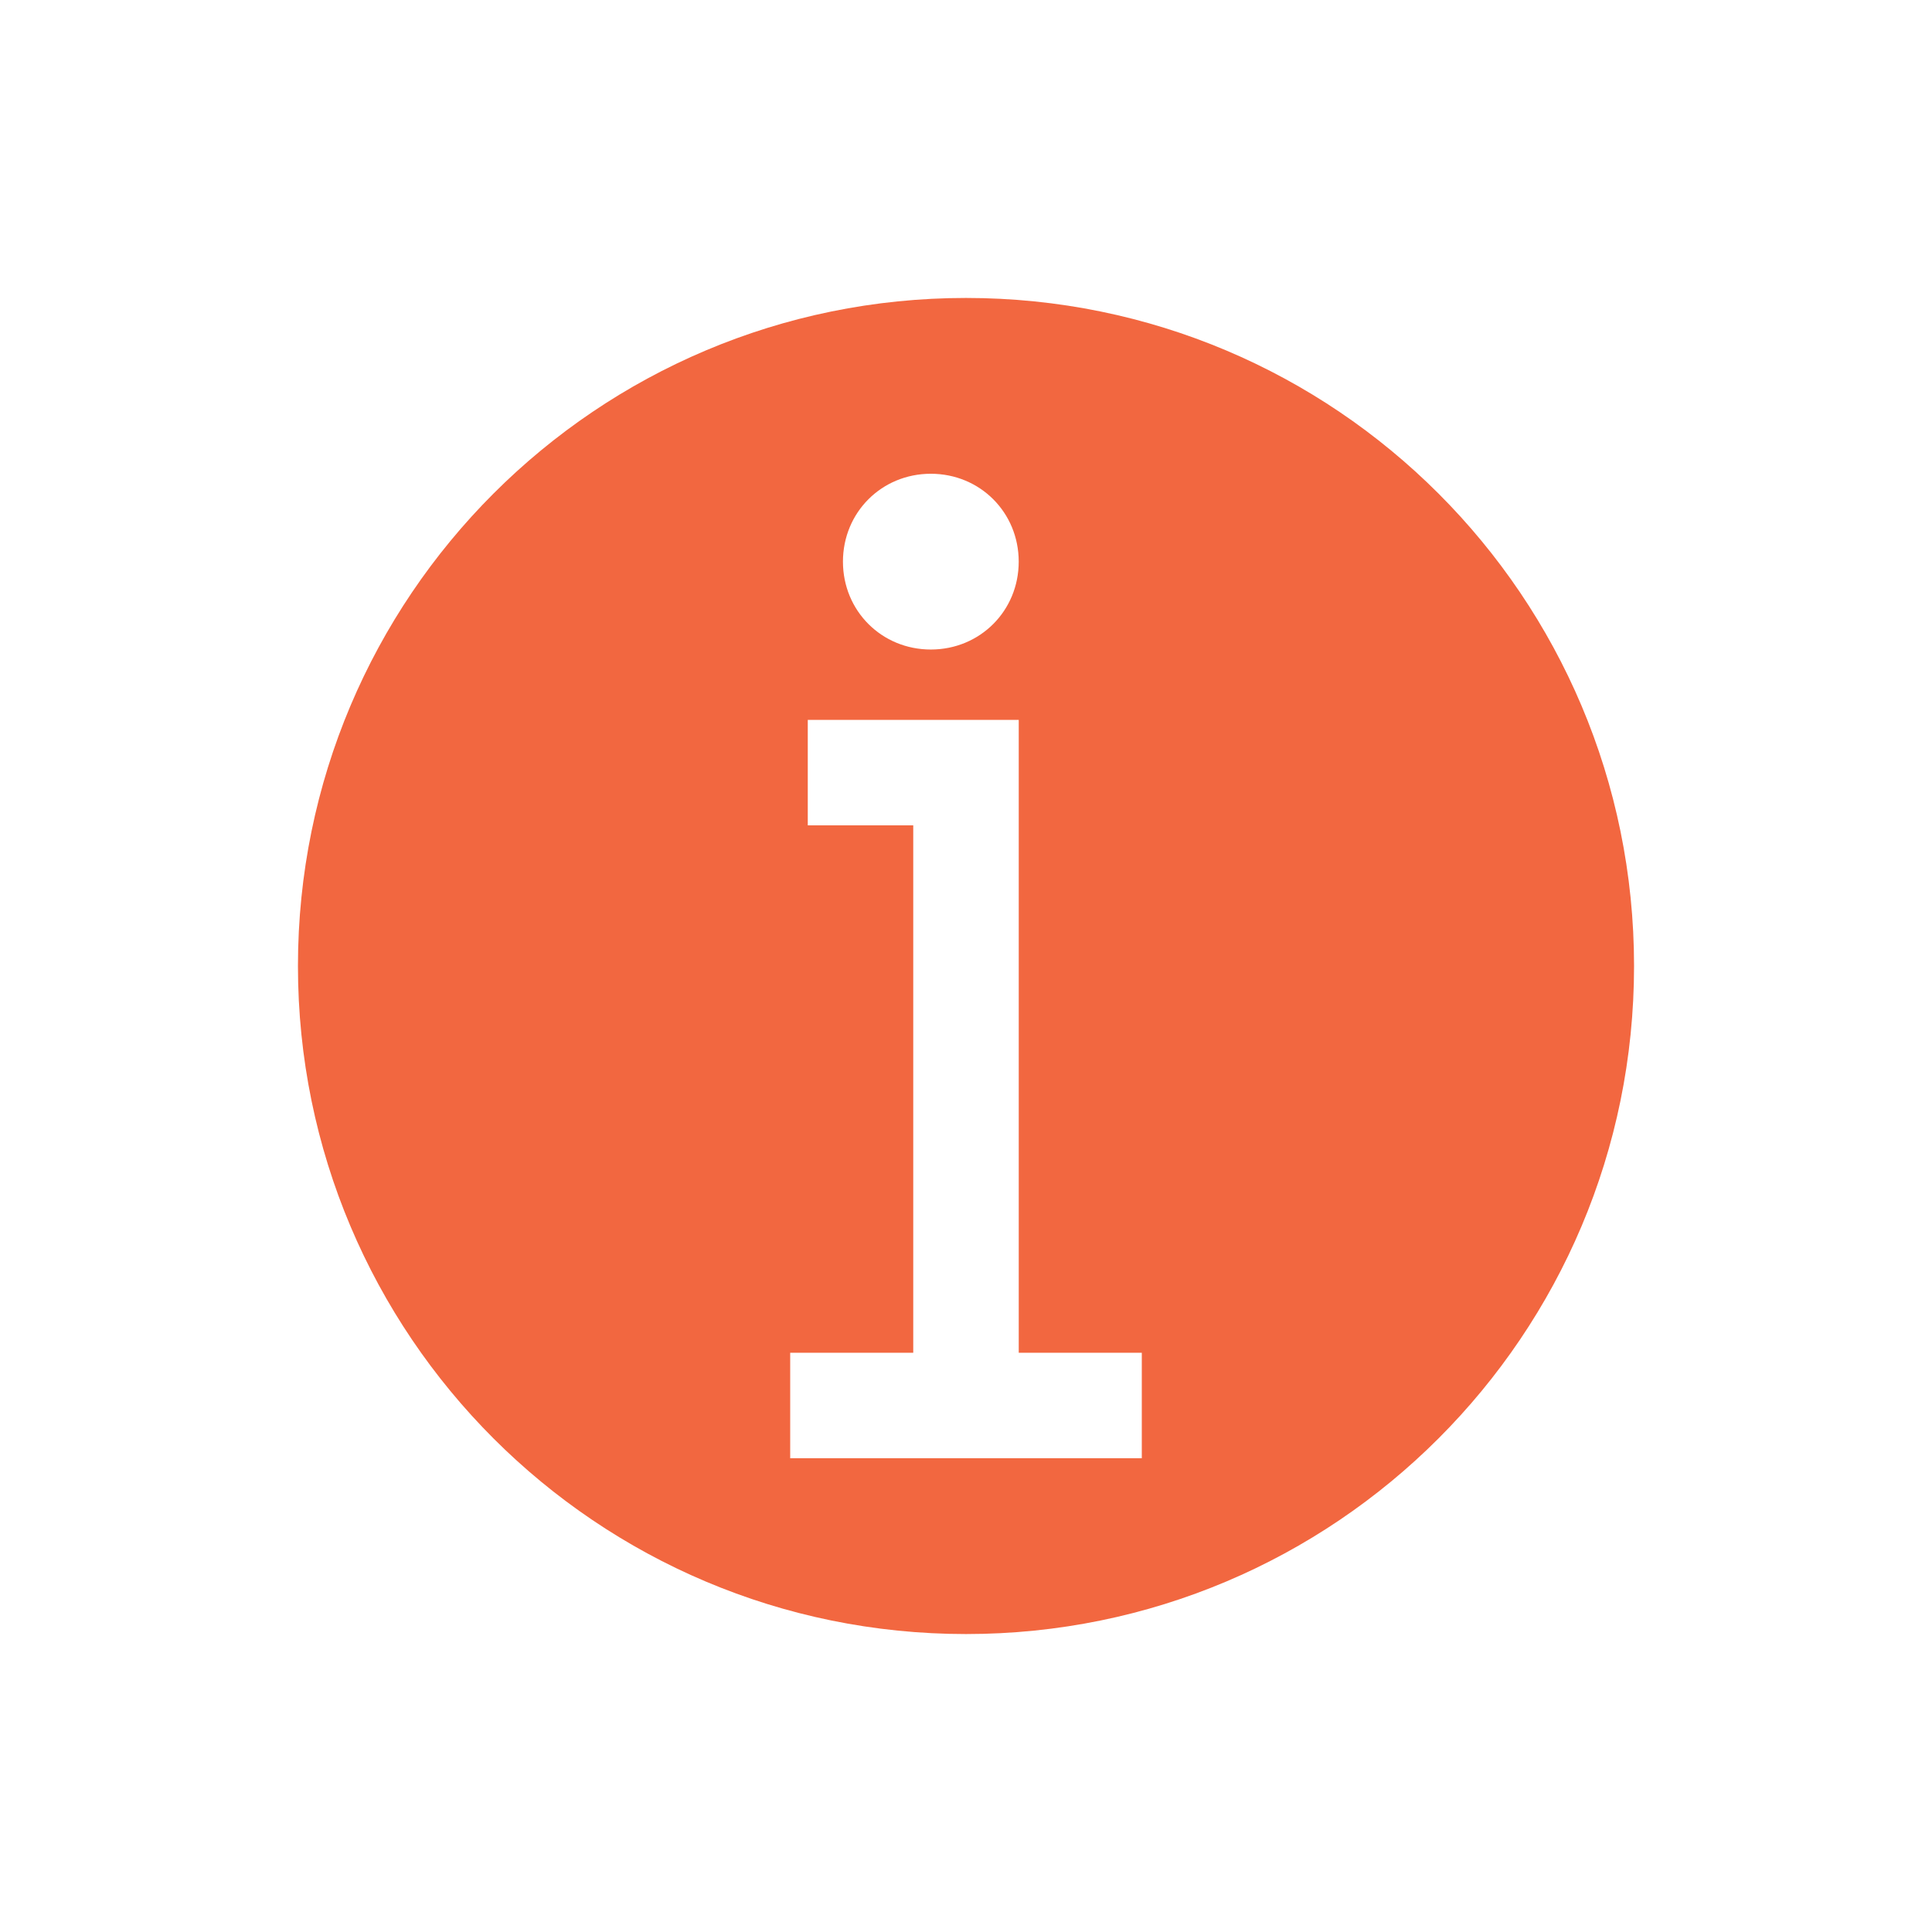
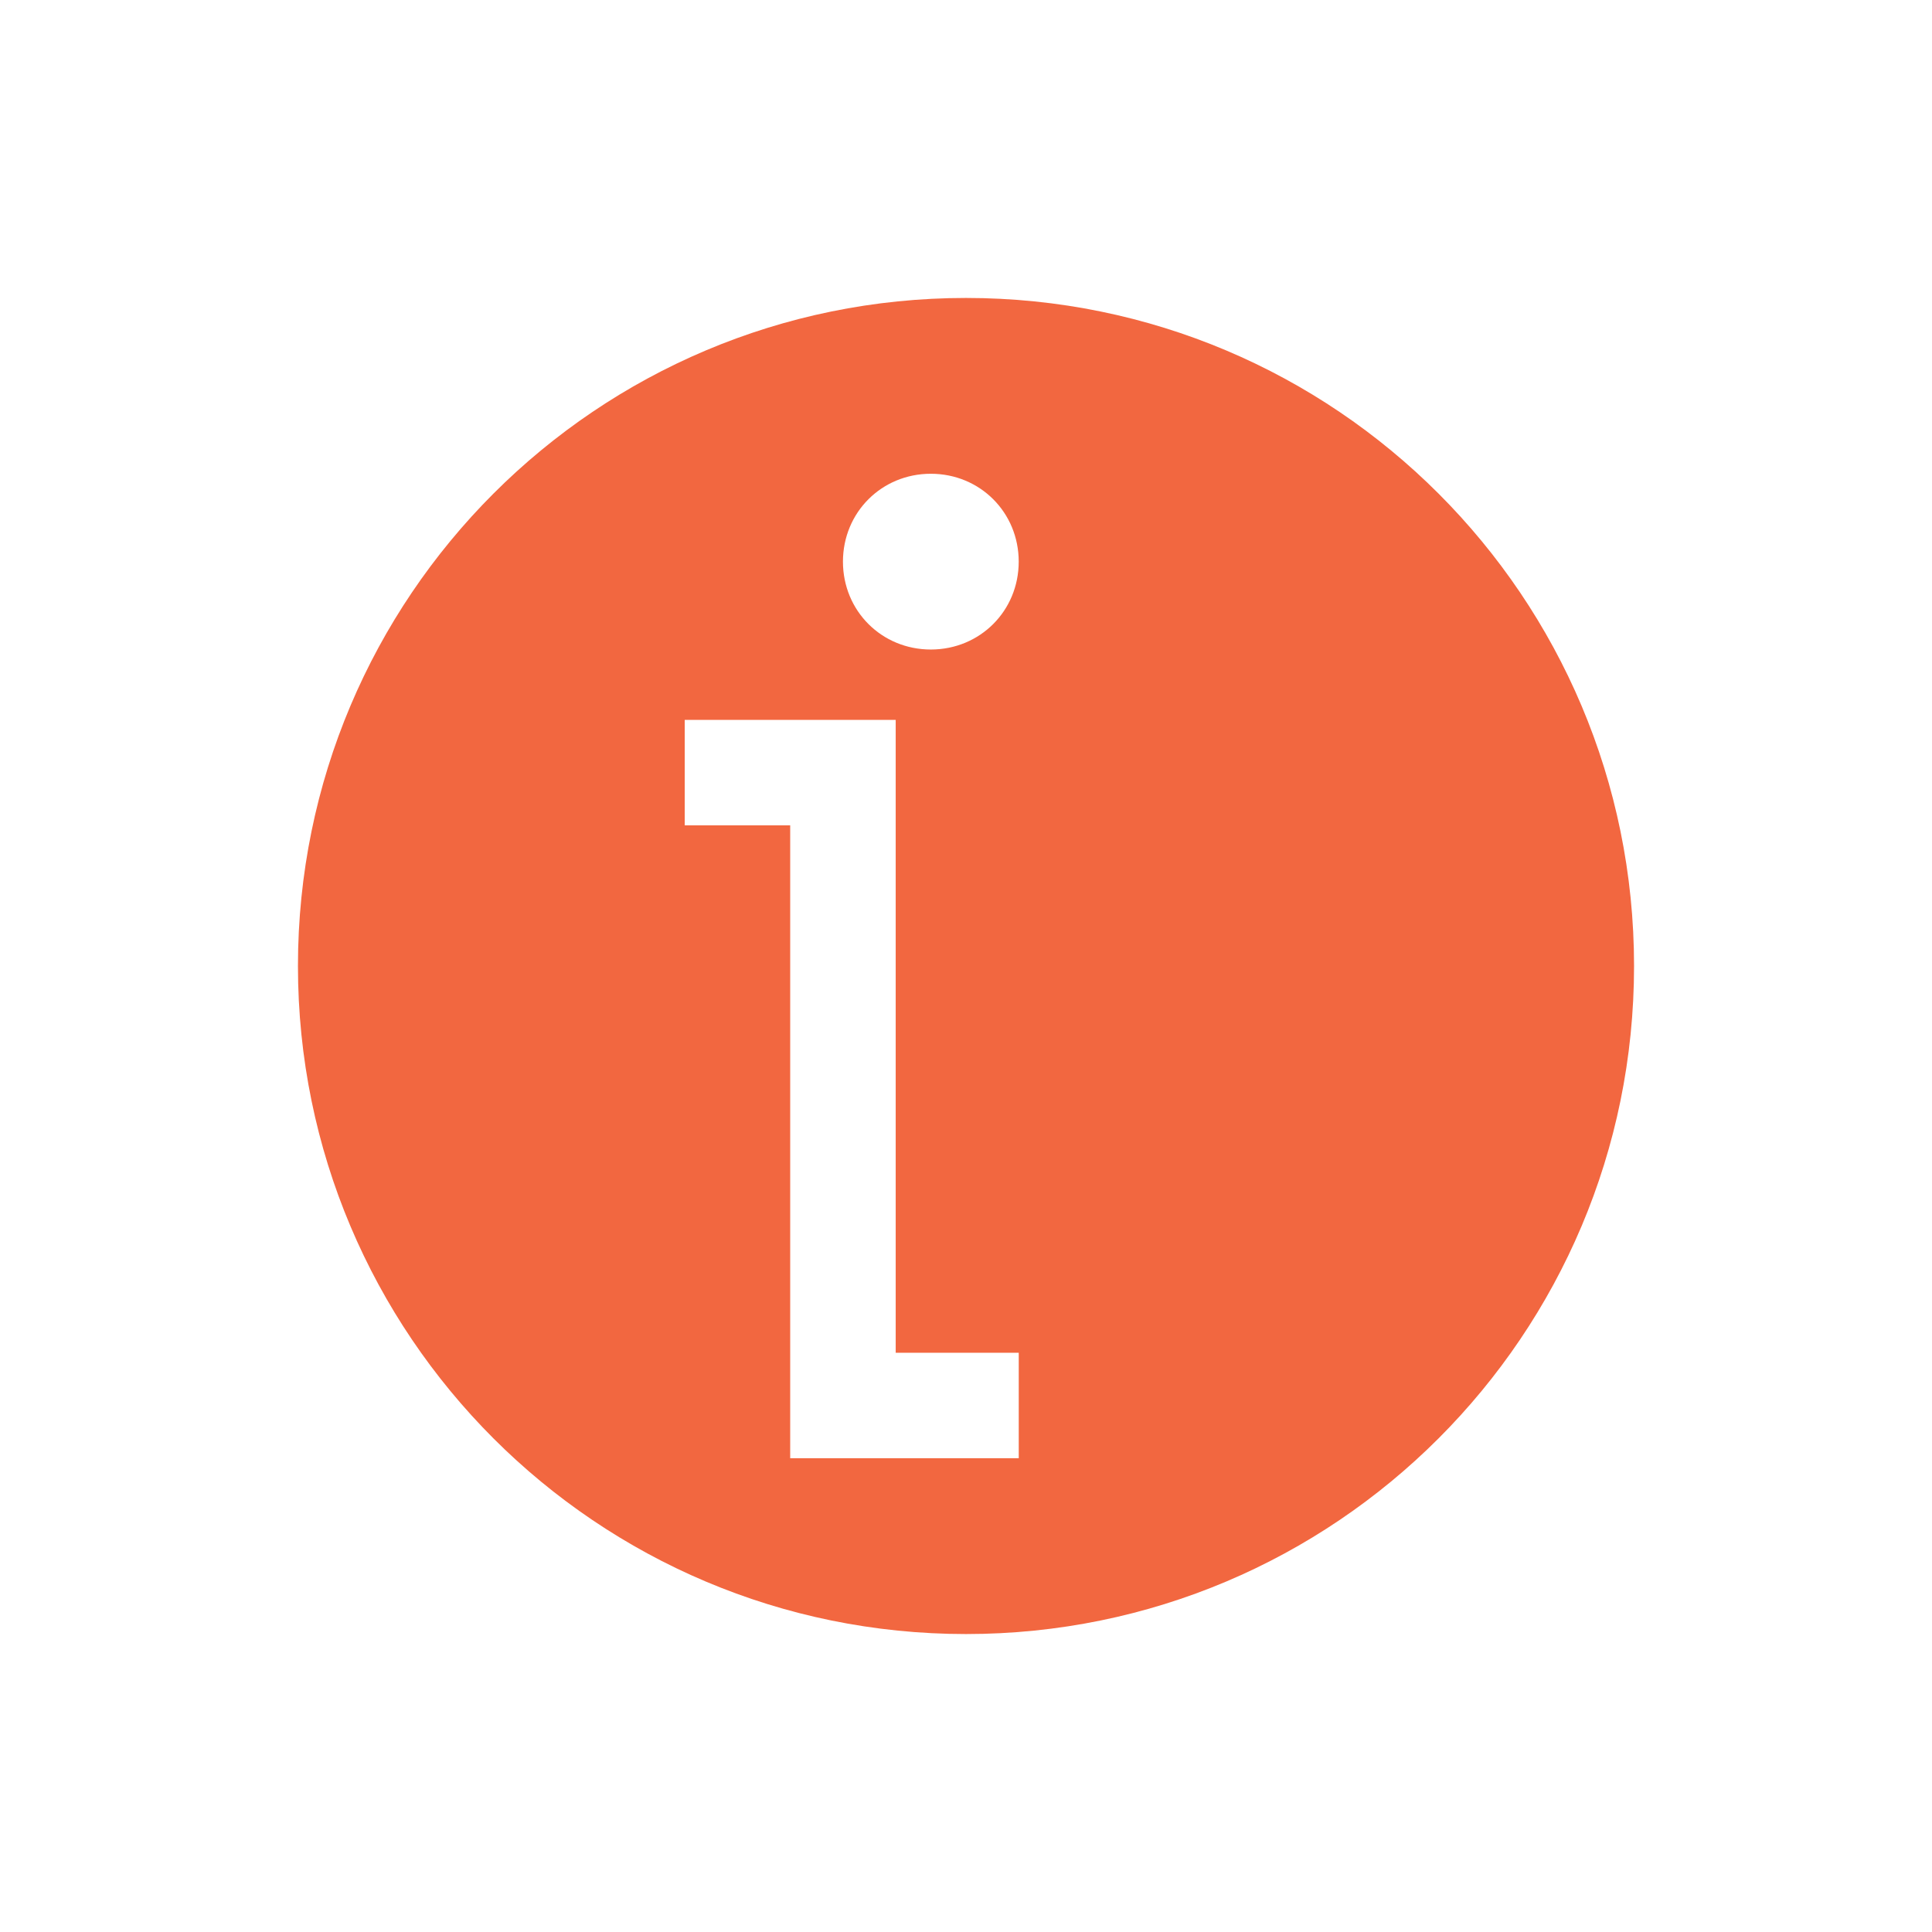
<svg xmlns="http://www.w3.org/2000/svg" id="Icons_Information" data-name="Icons Information" width="512" height="512" viewBox="0 0 512 512">
  <defs>
    <style>
      .cls-1 {
        fill: #f26740;
      }
    </style>
  </defs>
-   <path class="cls-1" d="M256,78.96c-97.84,0-177.04,79.2-177.04,177.04s79.2,177.04,177.04,177.04,177.04-79.2,177.04-177.04-79.2-177.04-177.04-177.04ZM246.68,125.55c13.04,0,23.29,10.25,23.29,23.29s-10.25,23.29-23.29,23.29-23.29-10.25-23.29-23.29,10.25-23.29,23.29-23.29ZM302.59,386.45h-93.18v-27.95h32.61v-139.77h-27.95v-27.95h55.91v167.72h32.61v27.95Z" />
+   <path class="cls-1" d="M256,78.96c-97.84,0-177.04,79.2-177.04,177.04s79.2,177.04,177.04,177.04,177.04-79.2,177.04-177.04-79.2-177.04-177.04-177.04ZM246.68,125.55c13.04,0,23.29,10.25,23.29,23.29s-10.25,23.29-23.29,23.29-23.29-10.25-23.29-23.29,10.25-23.29,23.29-23.29ZM302.59,386.45h-93.18v-27.95v-139.77h-27.95v-27.95h55.91v167.72h32.61v27.95Z" />
</svg>